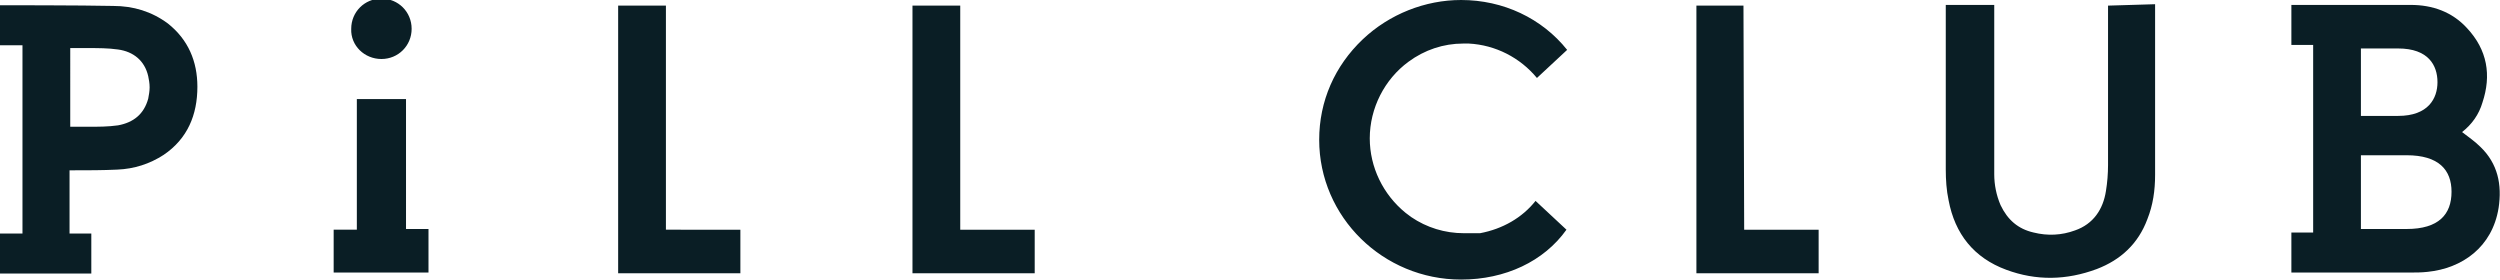
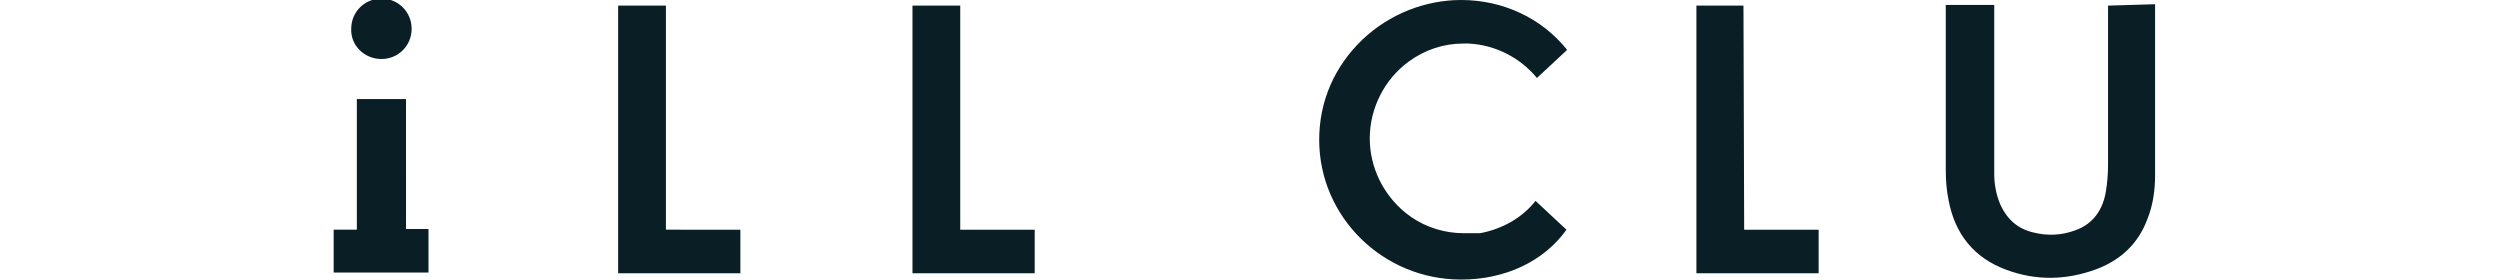
<svg xmlns="http://www.w3.org/2000/svg" version="1.1" id="Layer_1" x="0px" y="0px" viewBox="0 0 355.9 39.8" style="enable-background:new 0 0 355.9 39.8;" xml:space="preserve">
  <style type="text/css"> .st0{fill-rule:evenodd;clip-rule:evenodd;fill:#0A1E25;} </style>
  <g>
    <path class="st0" d="M94.8,0.8H88v38.1h17.4v-6.2H94.8L94.8,0.8z M136.7,0.8h-6.8v38.1h17.4v-6.2h-10.6V0.8z M248.2,0.8h-6.7v38.1 h17.4v-6.2h-10.6L248.2,0.8z M300.1,0.8c0,0,0,15.4,0,22.7c0,1.2-0.1,2.5-0.3,3.7c-0.4,2.6-1.8,4.7-4.4,5.6 c-1.9,0.7-3.9,0.8-5.9,0.3c-2.2-0.5-3.7-1.8-4.7-3.9c-0.6-1.4-0.9-2.9-0.9-4.4c0-7.8,0-24.1,0-24.1H277c0,0,0,15.8,0,23.4 c0,1.5,0.1,3,0.4,4.4c0.9,4.8,3.6,8.2,8.2,9.9c4.3,1.6,8.6,1.5,12.9-0.1c3.4-1.3,5.9-3.6,7.2-7.1c0.8-2,1.1-4.1,1.1-6.3 c0-8,0-24.3,0-24.3L300.1,0.8L300.1,0.8z M57.7,14.1h-6.9v18.6h-3.3v6.1H61v-6.2h-3.2V14.1z M54.3,8.4c2.4,0,4.3-1.9,4.3-4.3 c0-2.4-1.9-4.3-4.3-4.3c-2.4,0-4.3,1.9-4.3,4.3C49.9,6.5,51.9,8.4,54.3,8.4 M210.7,33.2l-0.2,0l-0.3,0l-0.1,0l0,0 c-0.1,0-0.2,0-0.2,0c-0.1,0-0.2,0-0.4,0l-0.2,0l-0.2,0c-0.2,0-0.5,0-0.7,0h0c-2.7,0-5.3-0.8-7.5-2.3l0,0c-0.3-0.2-0.5-0.4-0.8-0.6 c-3.2-2.6-5.1-6.5-5.1-10.6c0-4.3,2.1-8.4,5.5-10.9c2.3-1.7,5-2.6,7.8-2.6h0.1l0.3,0c0.2,0,0.3,0,0.4,0c3.8,0.2,7.3,2,9.7,4.9 l4.3-4C219.5,2.6,214,0,208,0c-5.1,0-10.2,2-14,5.6c-4,3.8-6.2,8.8-6.2,14.3c0,11,9.1,19.9,20.2,19.9c6.3,0,11.8-2.6,15-7.1 l-4.4-4.1C216.7,31,213.9,32.6,210.7,33.2" />
    <g transform="translate(0 .845)">
-       <path class="st0" d="M21.3,11.6c0,0.5-0.1,1.1-0.2,1.6c-0.6,2.2-2.1,3.4-4.3,3.8c-1.4,0.2-2.8,0.2-4.2,0.2c-0.8,0-1.7,0-2.6,0V6 c0.9,0,1.7,0,2.6,0c1.4,0,2.8,0,4.2,0.2c2.2,0.3,3.8,1.6,4.3,3.8C21.2,10.5,21.3,11,21.3,11.6L21.3,11.6z M23.9,2.5 C21.6,0.8,19,0,16.1,0C11.9-0.1,0-0.1,0-0.1v5.7h3.2v26.8H0v5.7h13v-5.7H9.9v-9c0.2,0,0.4,0,0.5,0c2.1,0,4.2,0,6.3-0.1 c2.4-0.1,4.6-0.8,6.6-2.1c3.4-2.3,4.8-5.7,4.8-9.7C28.1,7.9,26.8,4.8,23.9,2.5z" />
-     </g>
-     <path class="st0" d="M342.6,32.6h-6.5V22.1h6.5c4.6,0,6.4,2.1,6.4,5.2C349,30.5,347.2,32.6,342.6,32.6L342.6,32.6z M336.1,6.9h5.3 c4.3,0,5.6,2.4,5.6,4.8c0,2.3-1.3,4.8-5.6,4.8h-5.3L336.1,6.9L336.1,6.9z M353.1,20.9c-0.8-0.8-1.7-1.4-2.6-2.1 c1.4-1.1,2.4-2.5,2.9-4.2c1.3-3.9,0.7-7.5-2.2-10.6c-2.1-2.3-4.9-3.3-8-3.3c-2.9,0-17,0-17,0v5.7h3.1v26.7h-3.1v5.7h3.7 c4.4,0,8.8,0,13.1,0c0.9,0,1.7,0,2.6-0.1c4.9-0.5,9.2-3.5,10.1-9.1C356.2,26.3,355.6,23.3,353.1,20.9L353.1,20.9z" />
+       </g>
  </g>
</svg>